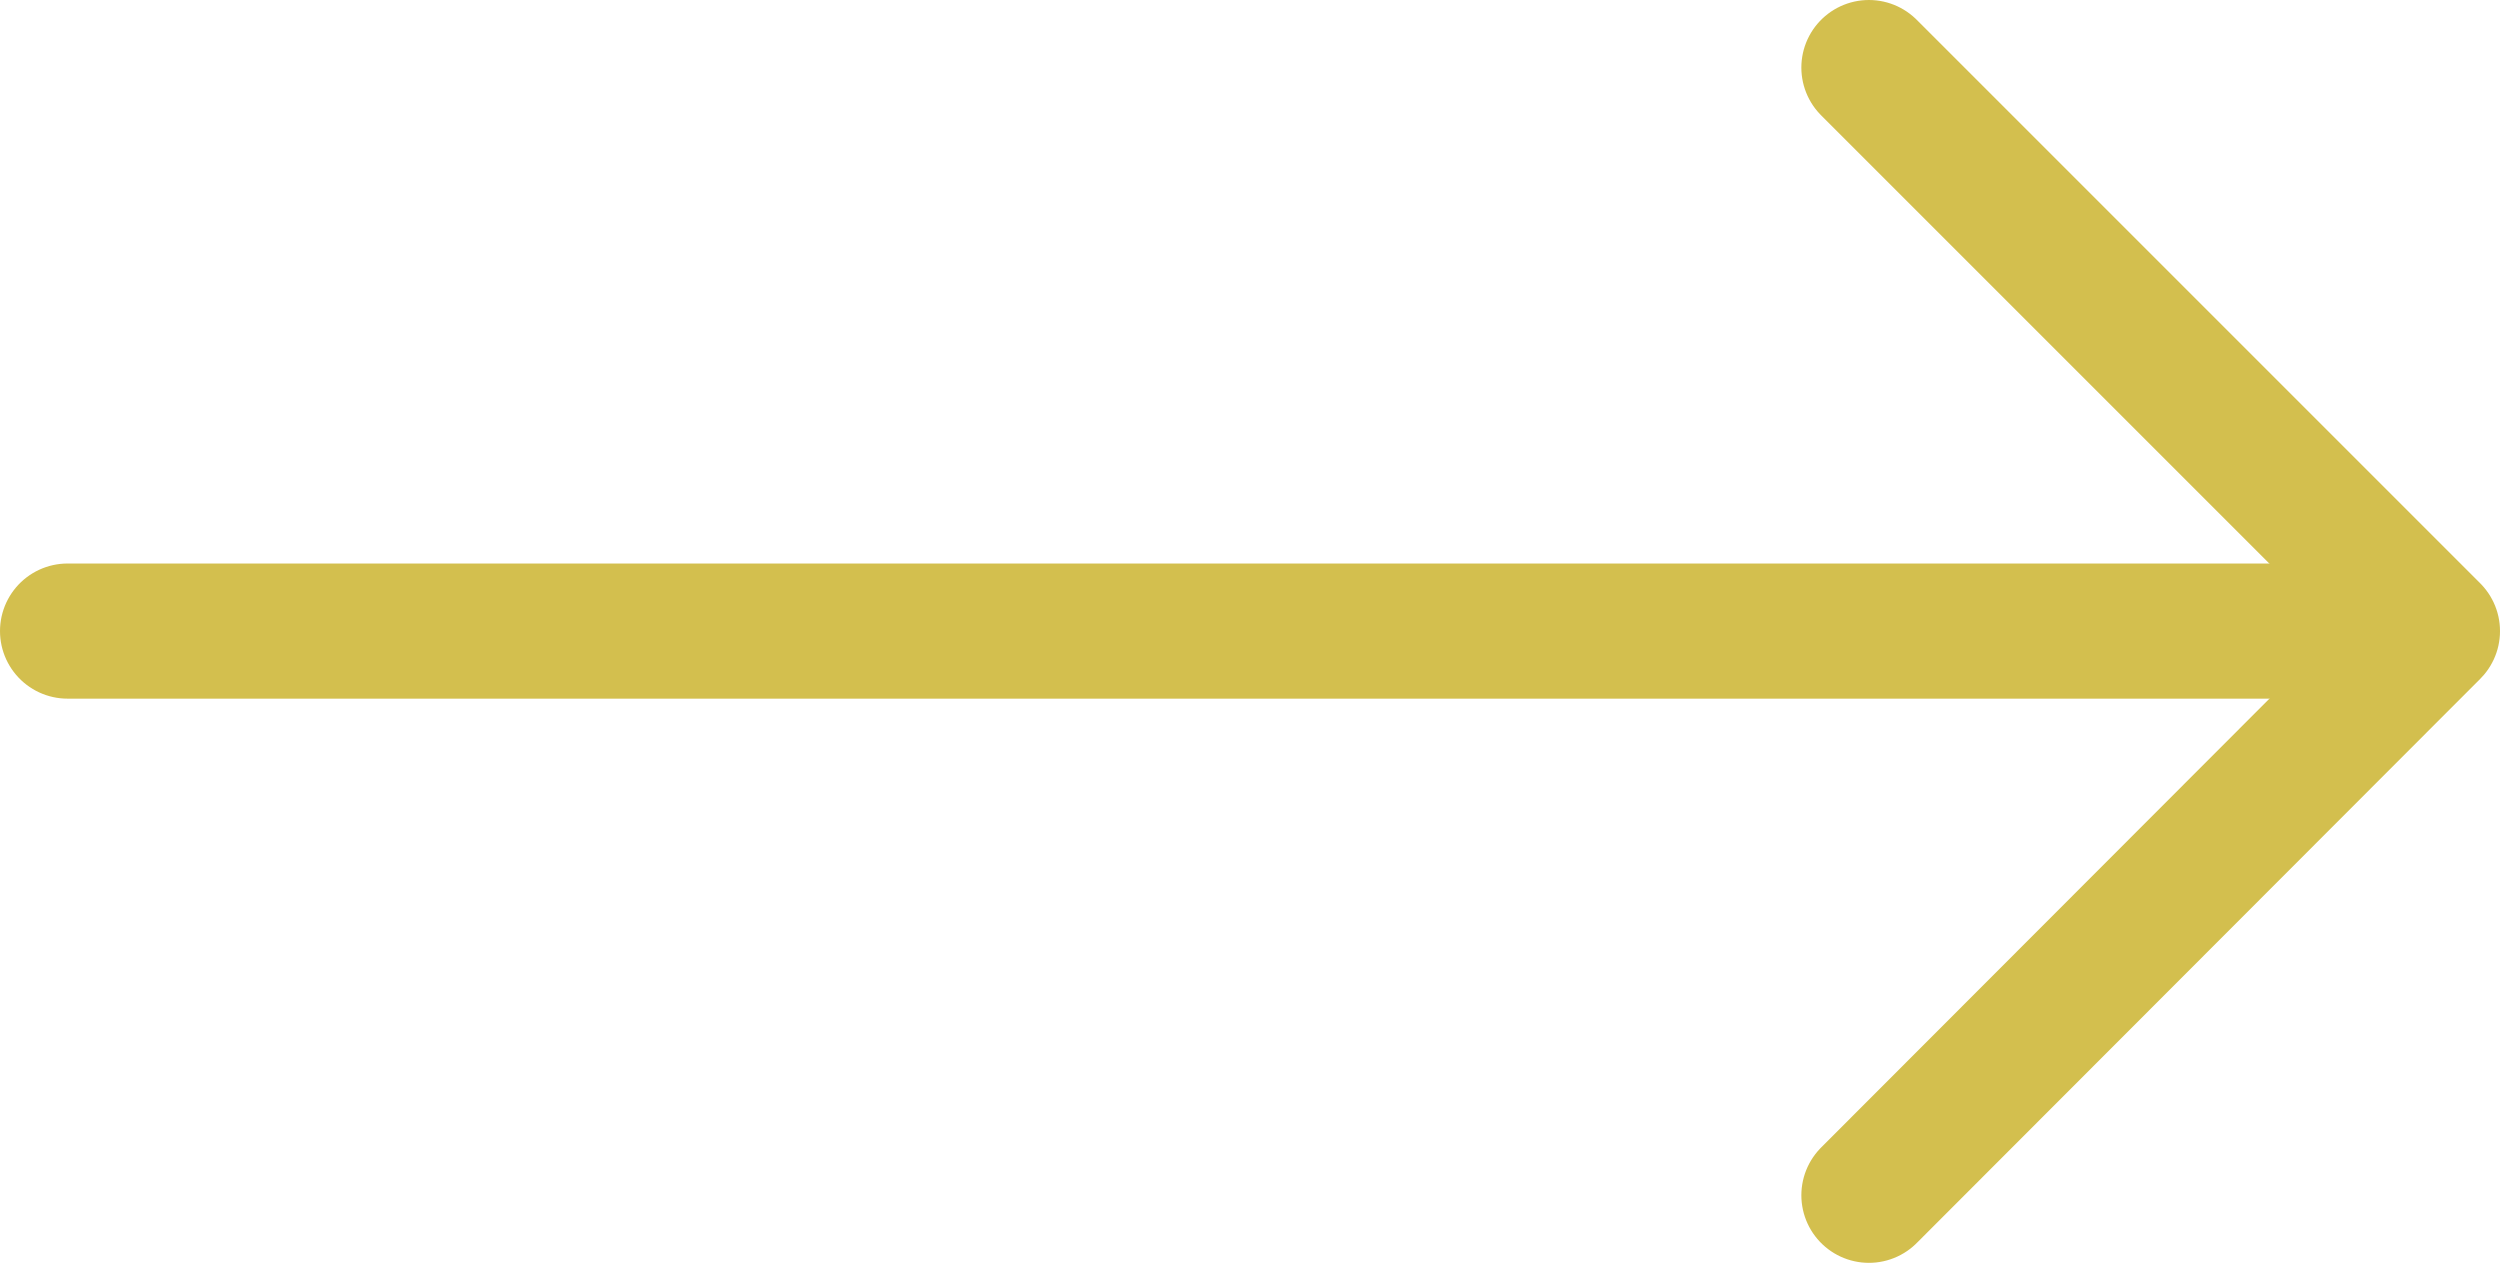
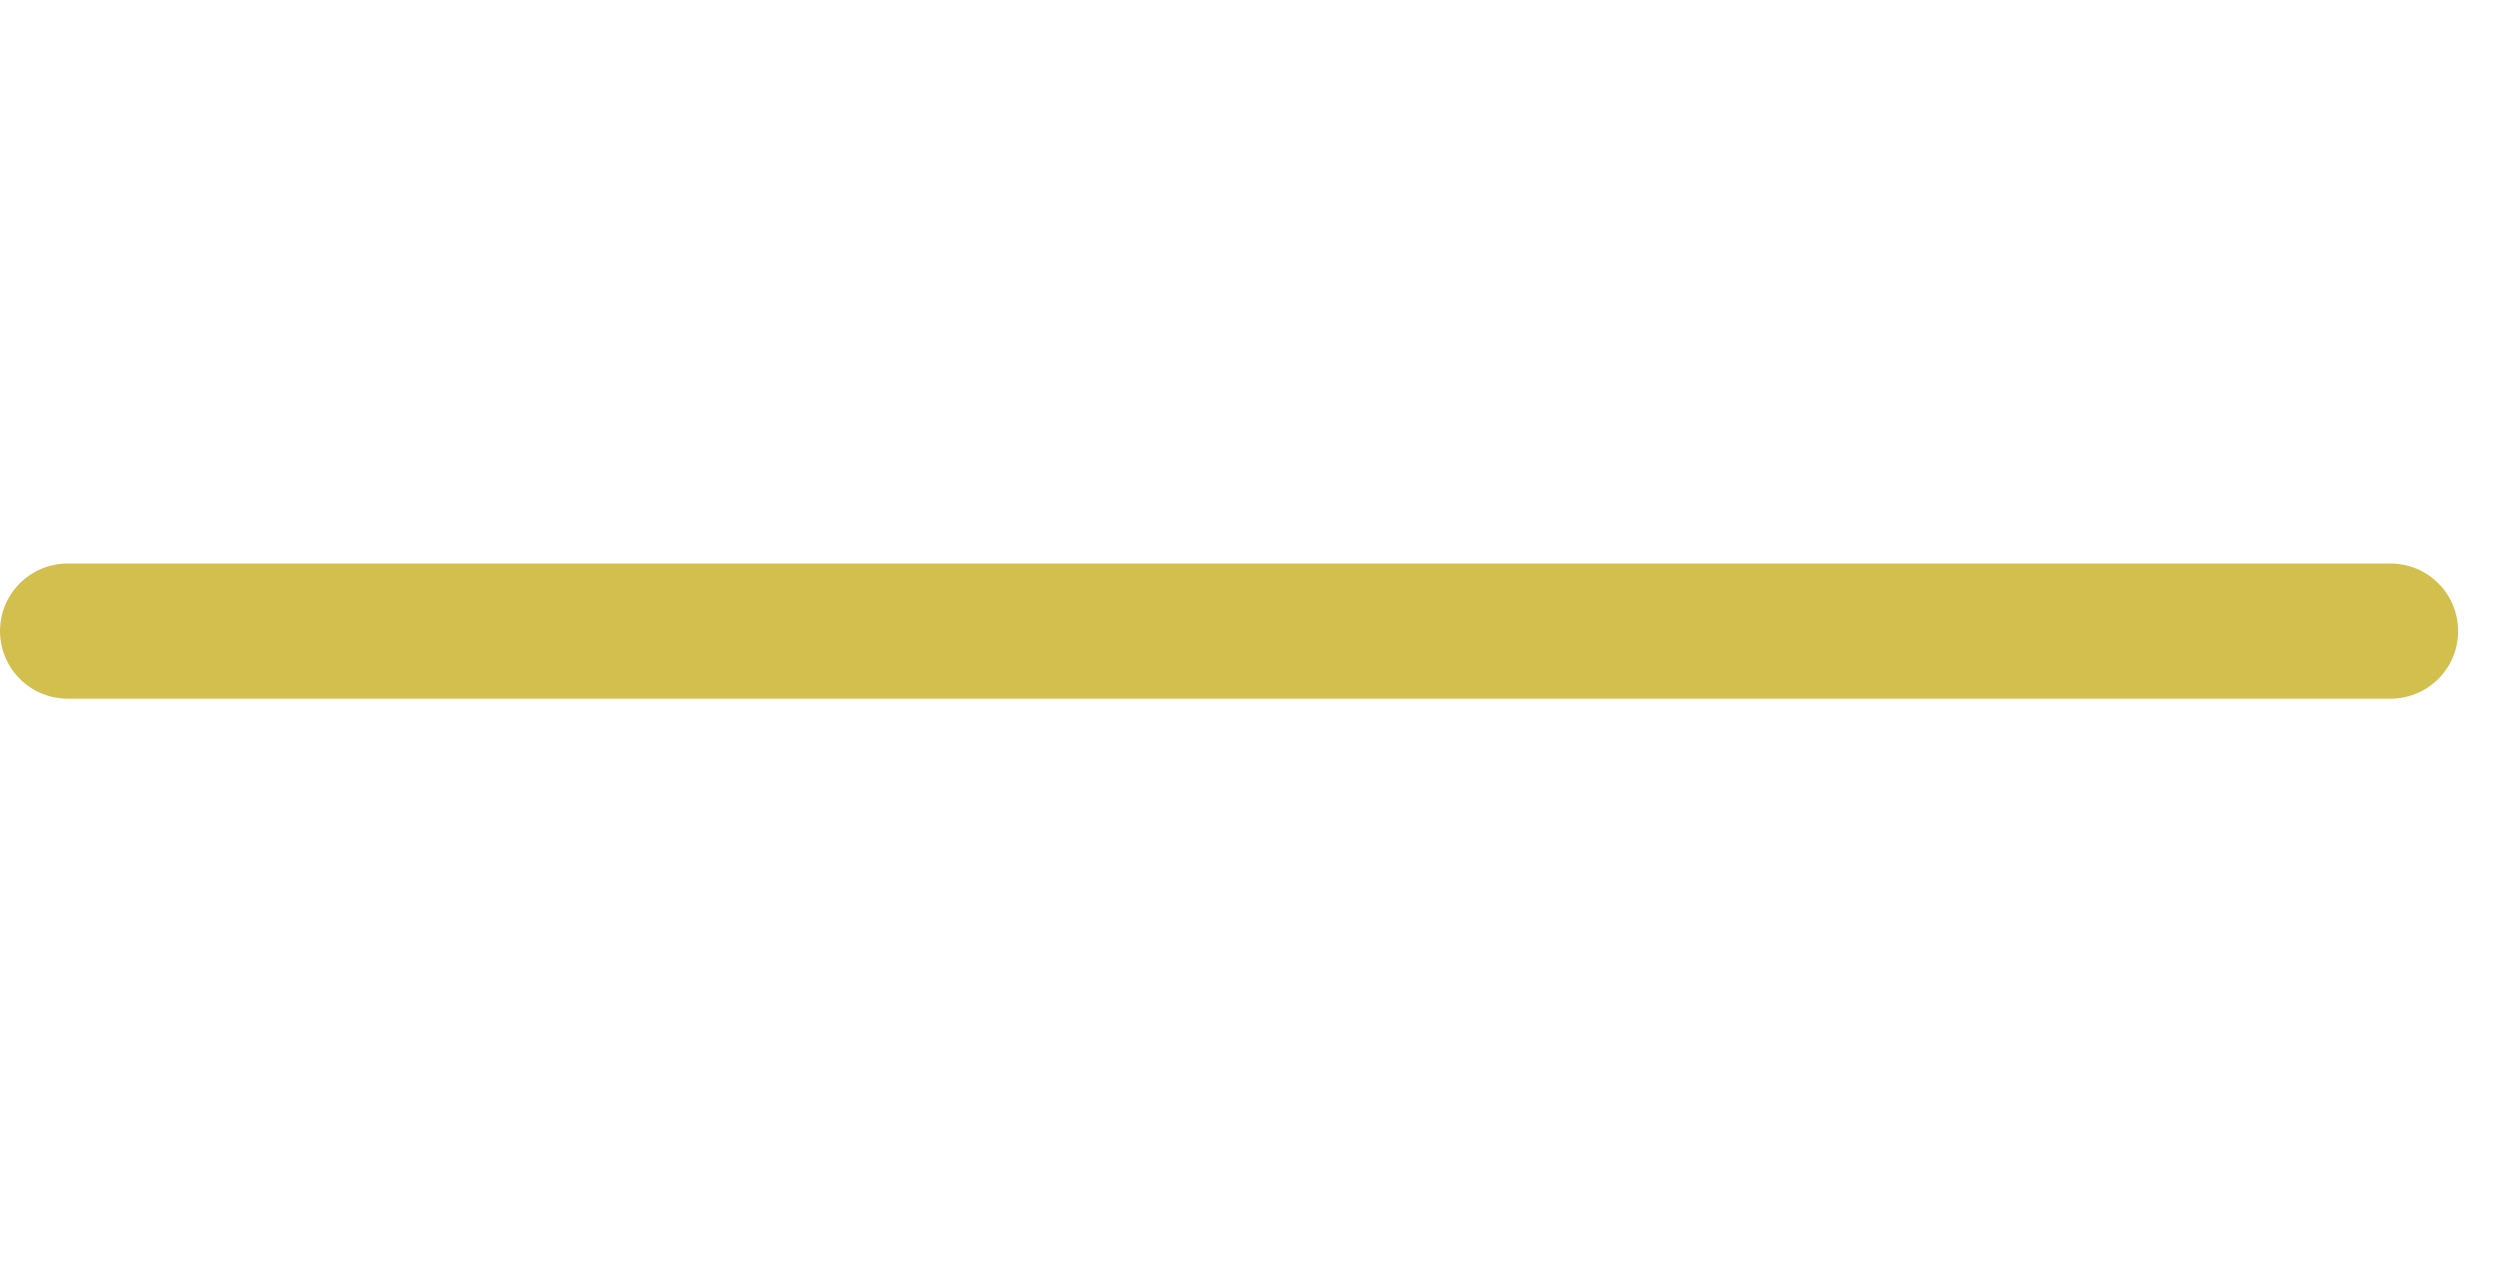
<svg xmlns="http://www.w3.org/2000/svg" viewBox="0 0 37 18.69">
  <defs>
    <style>.a{fill:none;stroke:#d3bf4e;stroke-linecap:round;stroke-linejoin:round;stroke-width:2px;}</style>
  </defs>
-   <path class="a" d="M27.66,1,36,9.34l-8.34,8.35" />
  <line class="a" x1="35.38" y1="9.34" x2="1" y2="9.34" />
</svg>